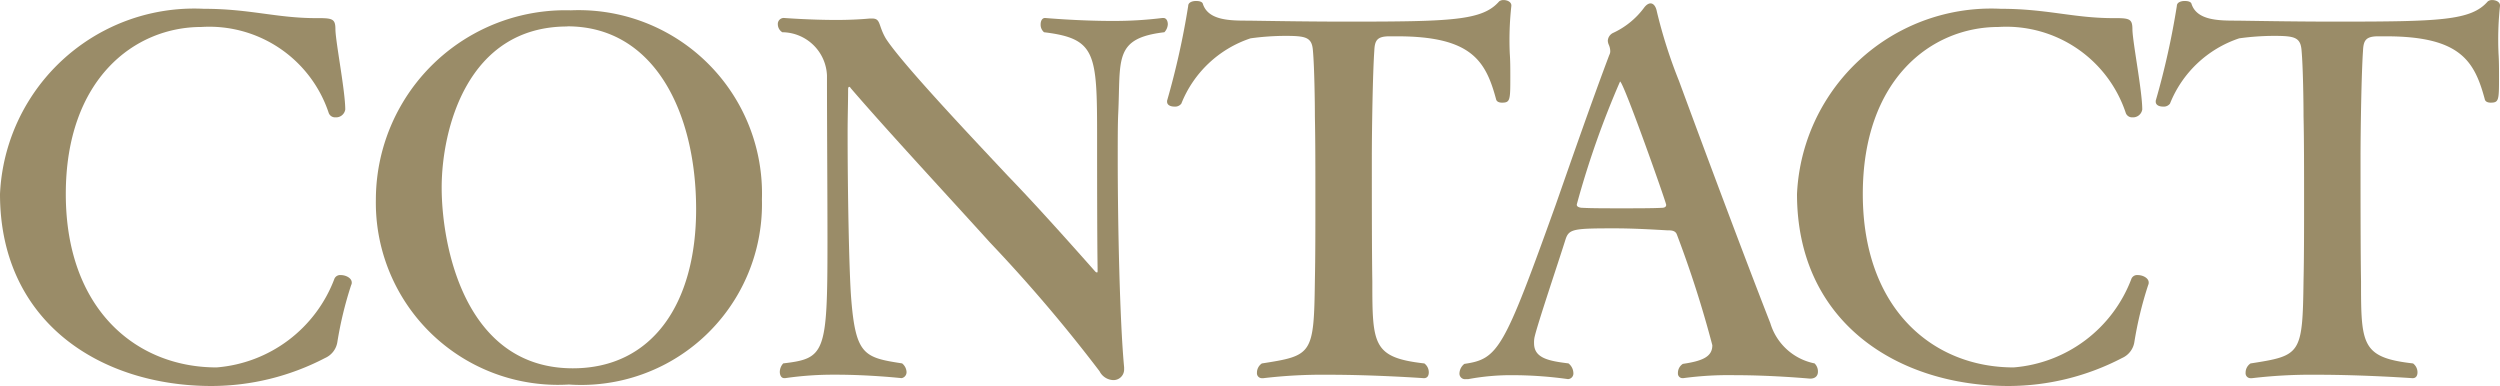
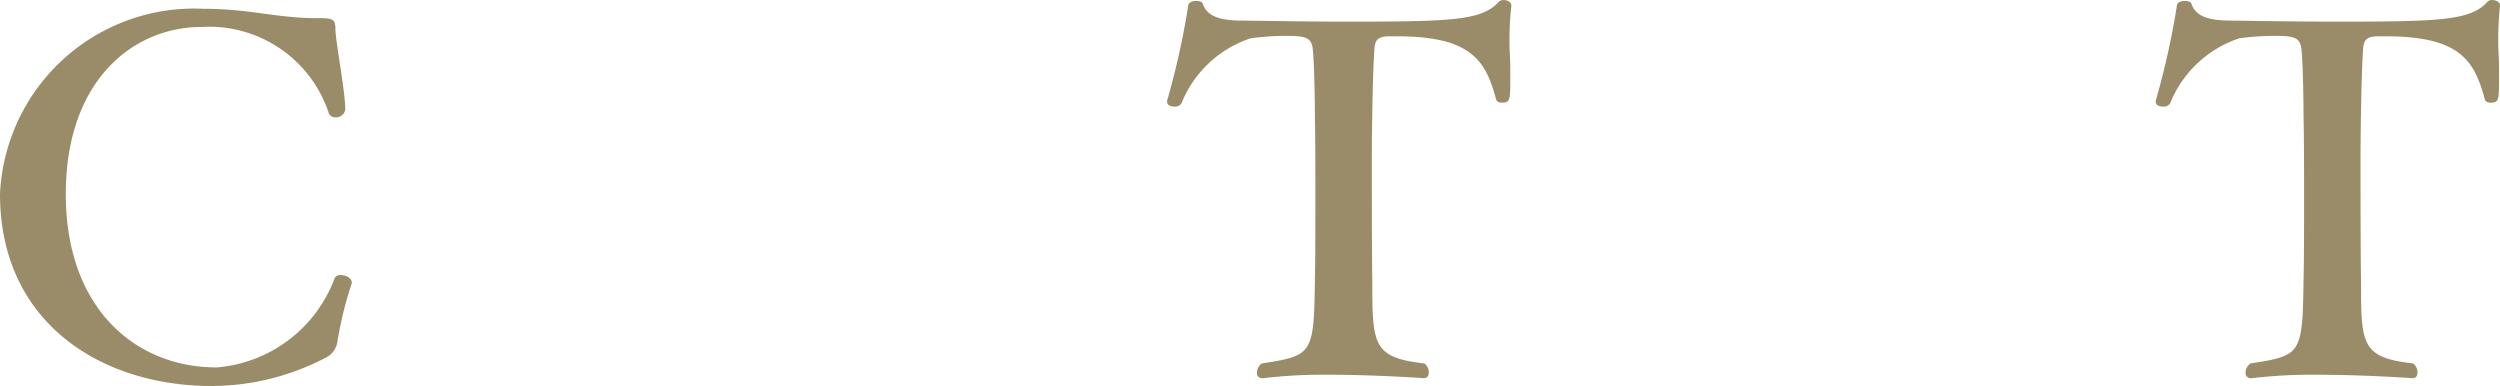
<svg xmlns="http://www.w3.org/2000/svg" width="50.875" height="7.855" viewBox="0 0 50.875 7.855">
  <g transform="translate(-1491.591 107.236)">
    <path d="M1498.457-100.28a.426.426,0,0,1-.25.329,5.017,5.017,0,0,1-2.309.57c-2.249,0-4.307-1.289-4.307-3.908a3.956,3.956,0,0,1,4.147-3.768c.94,0,1.48.19,2.289.19h.06c.29,0,.33.03.33.24.01.279.2,1.249.2,1.619a.189.189,0,0,1-.2.16.137.137,0,0,1-.14-.1,2.562,2.562,0,0,0-2.589-1.739c-1.359,0-2.758,1.059-2.758,3.4s1.429,3.528,3.068,3.528a2.8,2.8,0,0,0,2.4-1.808.128.128,0,0,1,.13-.071c.1,0,.221.06.221.15a.088.088,0,0,1-.011.051A7.56,7.56,0,0,0,1498.457-100.28Z" fill="#9a8c68" />
-     <path d="M1503.168-99.411a3.706,3.706,0,0,1-3.928-3.768,3.858,3.858,0,0,1,3.968-3.847,3.731,3.731,0,0,1,3.888,3.847A3.679,3.679,0,0,1,1503.168-99.411Zm-.03-7.286c-2.049,0-2.559,2.109-2.559,3.278s.46,3.678,2.669,3.678c1.619,0,2.509-1.32,2.509-3.238C1505.757-104.948,1504.907-106.7,1503.138-106.7Z" fill="#9a8c68" />
-     <path d="M1514.347-104.928c-.01.2-.01.53-.01.93,0,1.279.04,3.288.13,4.237v.04a.216.216,0,0,1-.22.22.325.325,0,0,1-.28-.18,31.174,31.174,0,0,0-2.229-2.619c-.849-.939-2.119-2.308-2.839-3.147-.009-.021-.019-.021-.03-.021s-.019.021-.019.05c0,.26-.01.57-.01.89,0,1.219.029,2.738.069,3.318.09,1.2.26,1.249,1.04,1.369a.24.24,0,0,1,.09.17.123.123,0,0,1-.1.13c-.01,0-.639-.07-1.339-.07a6.851,6.851,0,0,0-1.03.07h-.02c-.06,0-.09-.06-.09-.13a.263.263,0,0,1,.07-.17c.85-.1.9-.2.9-2.459,0-1-.01-2.378-.01-3.4a.918.918,0,0,0-.909-.88.191.191,0,0,1-.091-.16.121.121,0,0,1,.13-.13s.52.04,1.059.04c.241,0,.481-.01.68-.029h.05c.181,0,.12.139.28.409.33.51,1.719,1.979,2.479,2.789.58.6,1.239,1.339,1.779,1.948.019.021.03.021.04.021s.01-.011.01-.04v-.041c0-.089-.01-.33-.01-2.668,0-1.719-.021-2.009-1.08-2.139a.2.2,0,0,1-.069-.16c0-.07.03-.13.089-.13.01,0,.67.06,1.37.06a7.985,7.985,0,0,0,1.019-.06h.02c.06,0,.09.06.09.13a.257.257,0,0,1-.07.16C1514.247-106.457,1514.4-106.027,1514.347-104.928Z" fill="#9a8c68" />
    <path d="M1522.315-106.147c.011.15.011.309.011.46,0,.489,0,.54-.17.54-.06,0-.11-.021-.12-.071-.21-.779-.5-1.279-2.009-1.279h-.16c-.26,0-.3.09-.309.3-.031.439-.05,1.589-.05,2.188,0,.81,0,1.909.01,2.5,0,1.289.009,1.549,1.059,1.669a.227.227,0,0,1,.09.18c0,.07-.03.12-.1.12,0,0-.979-.07-1.948-.07a10.286,10.286,0,0,0-1.319.07h-.03a.1.1,0,0,1-.1-.109.226.226,0,0,1,.1-.191c1.029-.16,1.059-.18,1.079-1.689.01-.48.01-1.07.01-1.658s0-1.2-.01-1.68c0-.279-.01-1.009-.04-1.339-.02-.271-.14-.3-.56-.3a5.261,5.261,0,0,0-.709.05,2.293,2.293,0,0,0-1.409,1.329.158.158,0,0,1-.141.06c-.079,0-.149-.03-.149-.1v-.019a16.049,16.049,0,0,0,.43-1.93c0-.07.08-.1.16-.1s.13.021.139.061c.111.339.56.339.93.339.64.01,1.319.02,1.988.02,2.14,0,2.769-.02,3.109-.41a.139.139,0,0,1,.09-.029c.08,0,.16.04.16.109v.01A6.338,6.338,0,0,0,1522.315-106.147Z" fill="#9a8c68" />
-     <path d="M1528.586-99.671c0,.07-.04.14-.16.14-.01,0-.749-.07-1.529-.07a6.888,6.888,0,0,0-1.049.06h-.021a.092.092,0,0,1-.09-.1.217.217,0,0,1,.1-.19c.409-.06.6-.149.6-.38a22.144,22.144,0,0,0-.72-2.248c-.03-.09-.12-.09-.2-.09-.35-.02-.709-.04-1.06-.04-.85,0-.939.01-1.009.23-.15.479-.57,1.718-.63,1.989a.54.54,0,0,0-.009.119c0,.3.289.36.7.41a.256.256,0,0,1,.1.191.115.115,0,0,1-.109.129,8.209,8.209,0,0,0-1.109-.08,4.767,4.767,0,0,0-.92.08h-.05a.113.113,0,0,1-.13-.12.257.257,0,0,1,.1-.19c.69-.1.8-.289,1.859-3.238.35-1,.739-2.118,1.09-3.048a.156.156,0,0,0,.019-.09.325.325,0,0,0-.03-.12.233.233,0,0,1-.019-.08.187.187,0,0,1,.109-.16,1.639,1.639,0,0,0,.62-.5c.05-.071.1-.1.14-.1.06,0,.11.061.13.17a10.088,10.088,0,0,0,.45,1.409c.619,1.68,1.388,3.729,1.858,4.928a1.18,1.18,0,0,0,.9.819A.227.227,0,0,1,1528.586-99.671Zm-4.027-5.906a18.3,18.3,0,0,0-.88,2.5v.01c0,.04.059.06.12.06.17.01.479.01.789.01s.64,0,.82-.01c.04,0,.09-.01.09-.06S1524.628-105.577,1524.559-105.577Z" fill="#9a8c68" />
-     <path d="M1535.026-100.28a.426.426,0,0,1-.25.329,5.016,5.016,0,0,1-2.308.57c-2.249,0-4.308-1.289-4.308-3.908a3.956,3.956,0,0,1,4.148-3.768c.939,0,1.479.19,2.289.19h.059c.29,0,.33.03.33.24.01.279.2,1.249.2,1.619a.19.19,0,0,1-.2.16.136.136,0,0,1-.139-.1,2.562,2.562,0,0,0-2.589-1.739c-1.36,0-2.759,1.059-2.759,3.4s1.43,3.528,3.068,3.528a2.8,2.8,0,0,0,2.4-1.808.126.126,0,0,1,.13-.071c.1,0,.22.06.22.15a.1.1,0,0,1-.01.051A7.554,7.554,0,0,0,1535.026-100.28Z" fill="#9a8c68" />
    <path d="M1542.436-106.147c.01.15.01.309.01.46,0,.489,0,.54-.17.54-.06,0-.11-.021-.12-.071-.21-.779-.5-1.279-2.009-1.279h-.16c-.259,0-.3.09-.309.3-.031.439-.05,1.589-.05,2.188,0,.81,0,1.909.01,2.5,0,1.289.009,1.549,1.059,1.669a.227.227,0,0,1,.09.18c0,.07-.03.12-.1.12,0,0-.98-.07-1.949-.07a10.3,10.3,0,0,0-1.319.07h-.03a.1.1,0,0,1-.1-.109.226.226,0,0,1,.1-.191c1.029-.16,1.059-.18,1.079-1.689.011-.48.011-1.07.011-1.658s0-1.2-.011-1.68c0-.279-.01-1.009-.04-1.339-.02-.271-.14-.3-.56-.3a5.257,5.257,0,0,0-.709.05,2.3,2.3,0,0,0-1.409,1.329.158.158,0,0,1-.141.06c-.079,0-.149-.03-.149-.1v-.019a16.049,16.049,0,0,0,.43-1.93c0-.07.08-.1.16-.1s.13.021.139.061c.111.339.56.339.93.339.64.01,1.319.02,1.988.02,2.14,0,2.769-.02,3.109-.41a.139.139,0,0,1,.09-.029c.08,0,.16.04.16.109v.01A6.448,6.448,0,0,0,1542.436-106.147Z" fill="#9a8c68" />
  </g>
</svg>